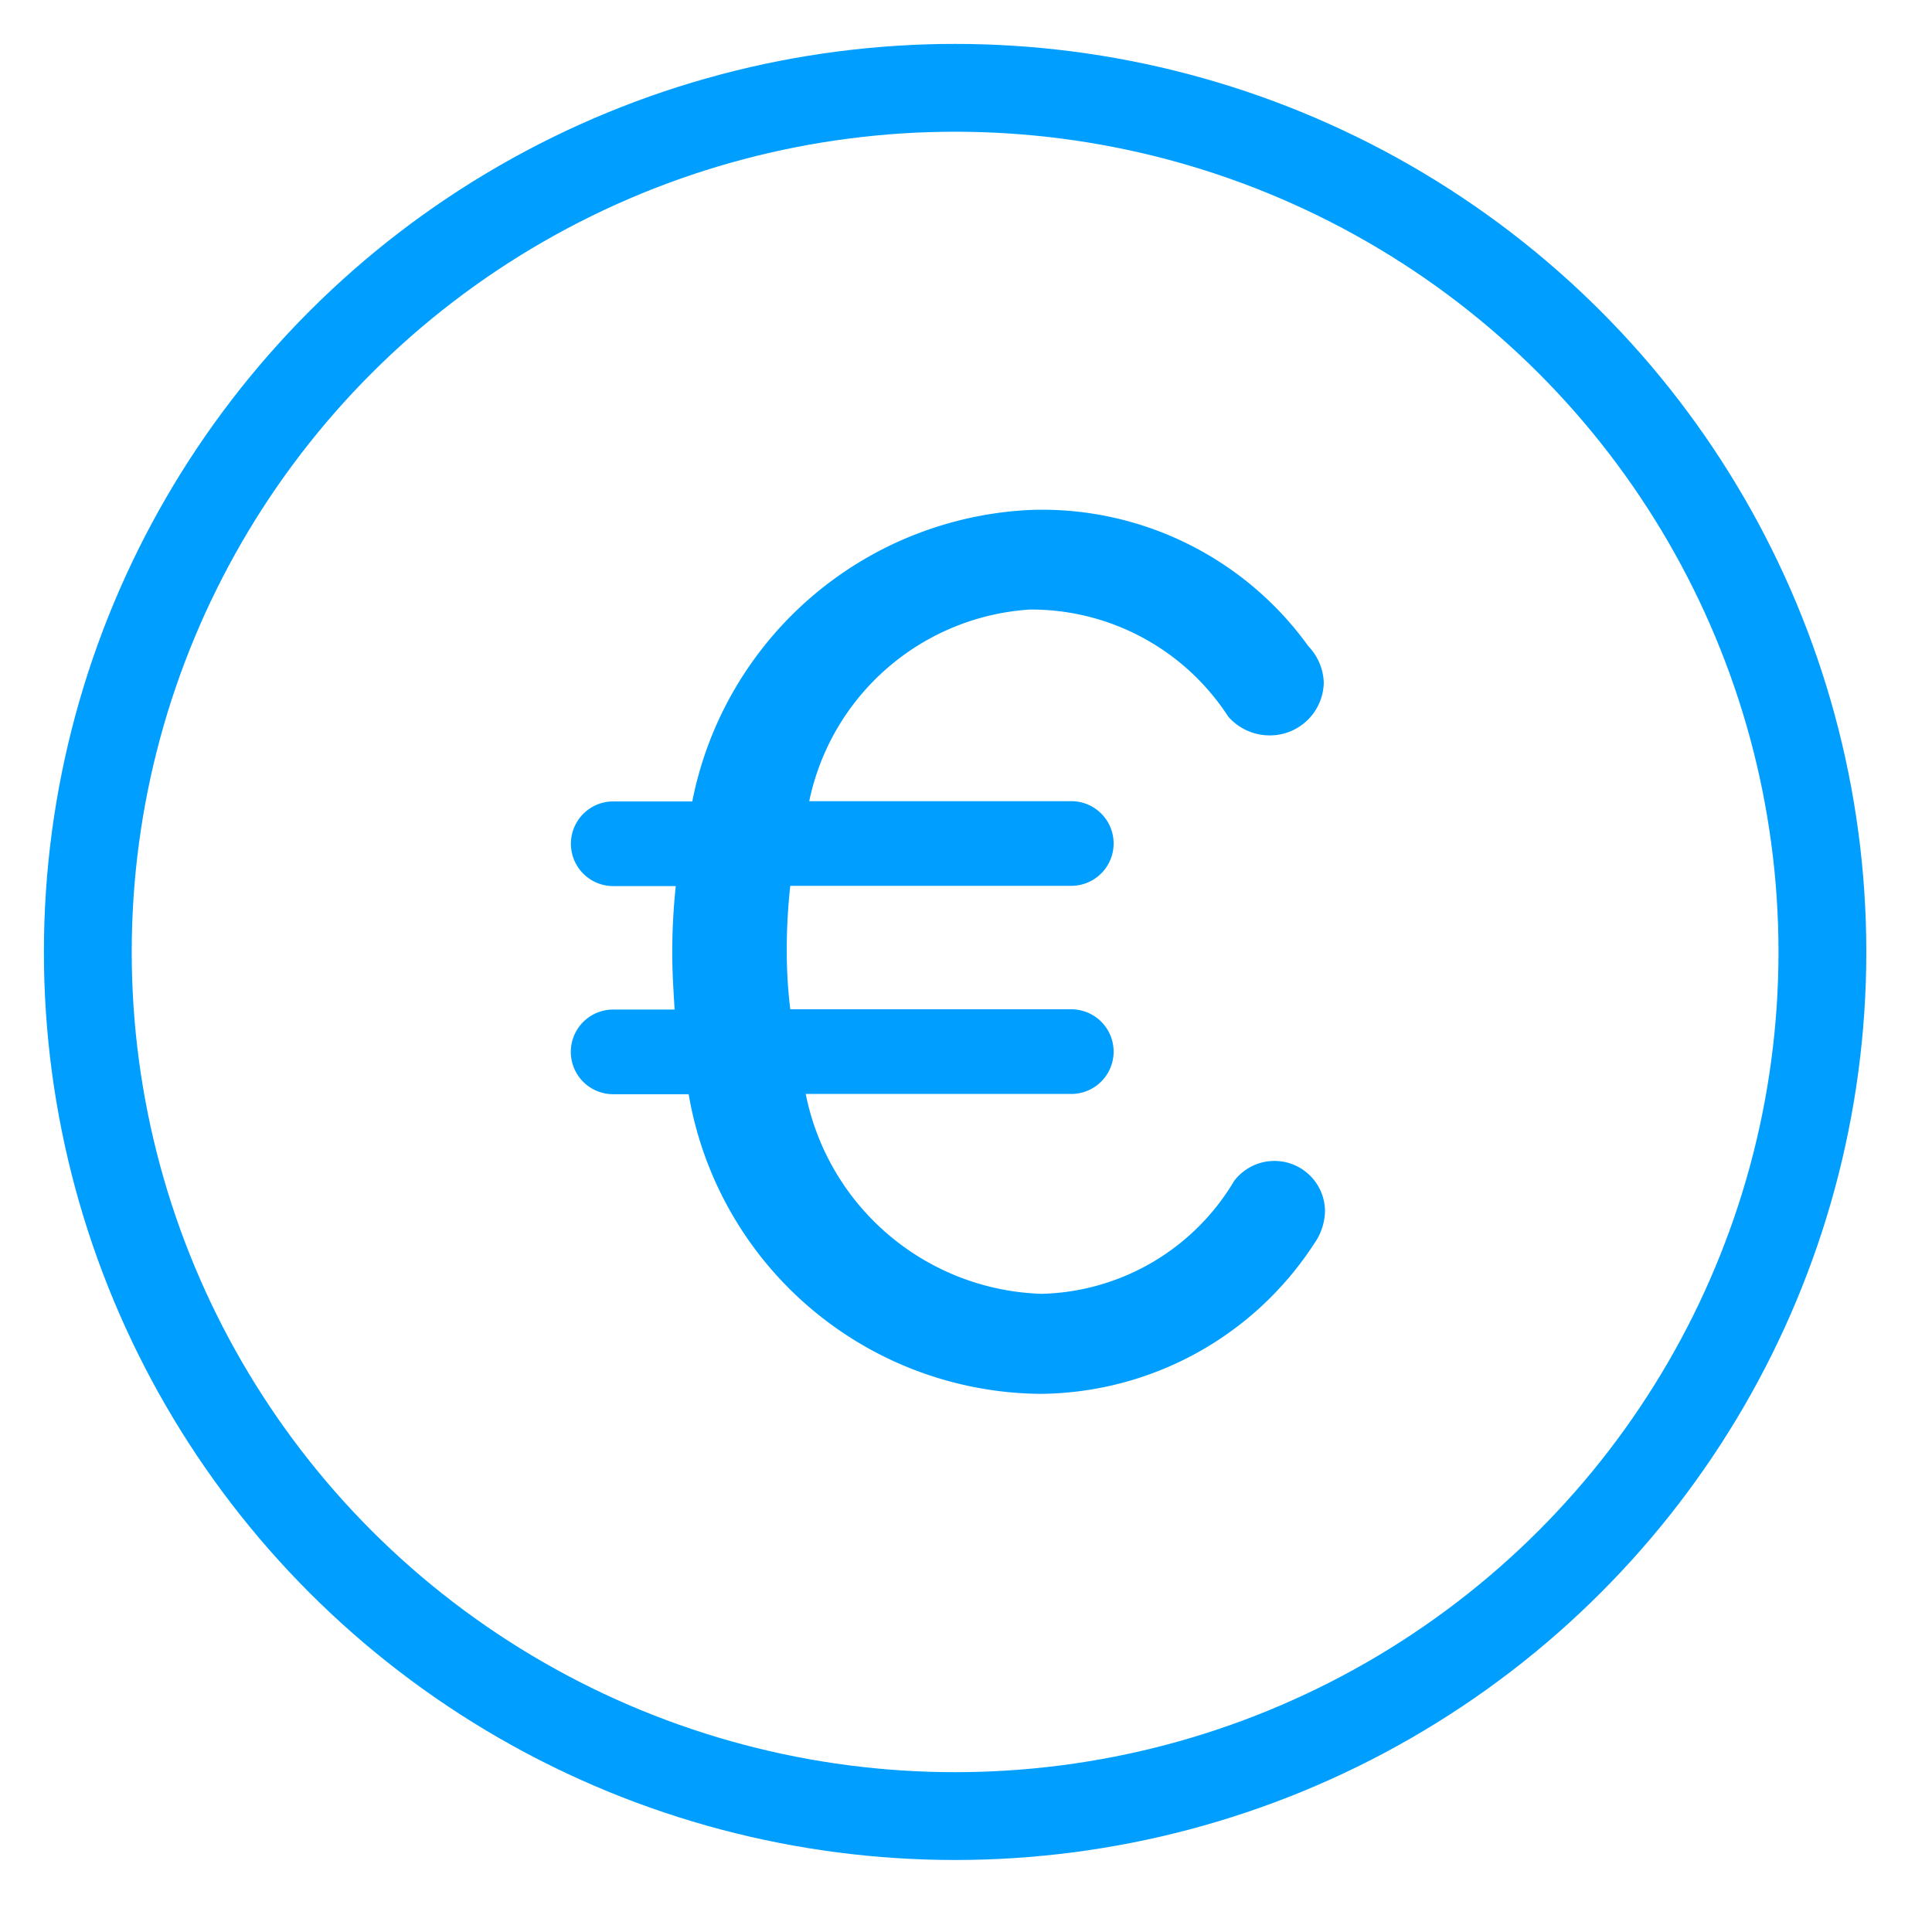
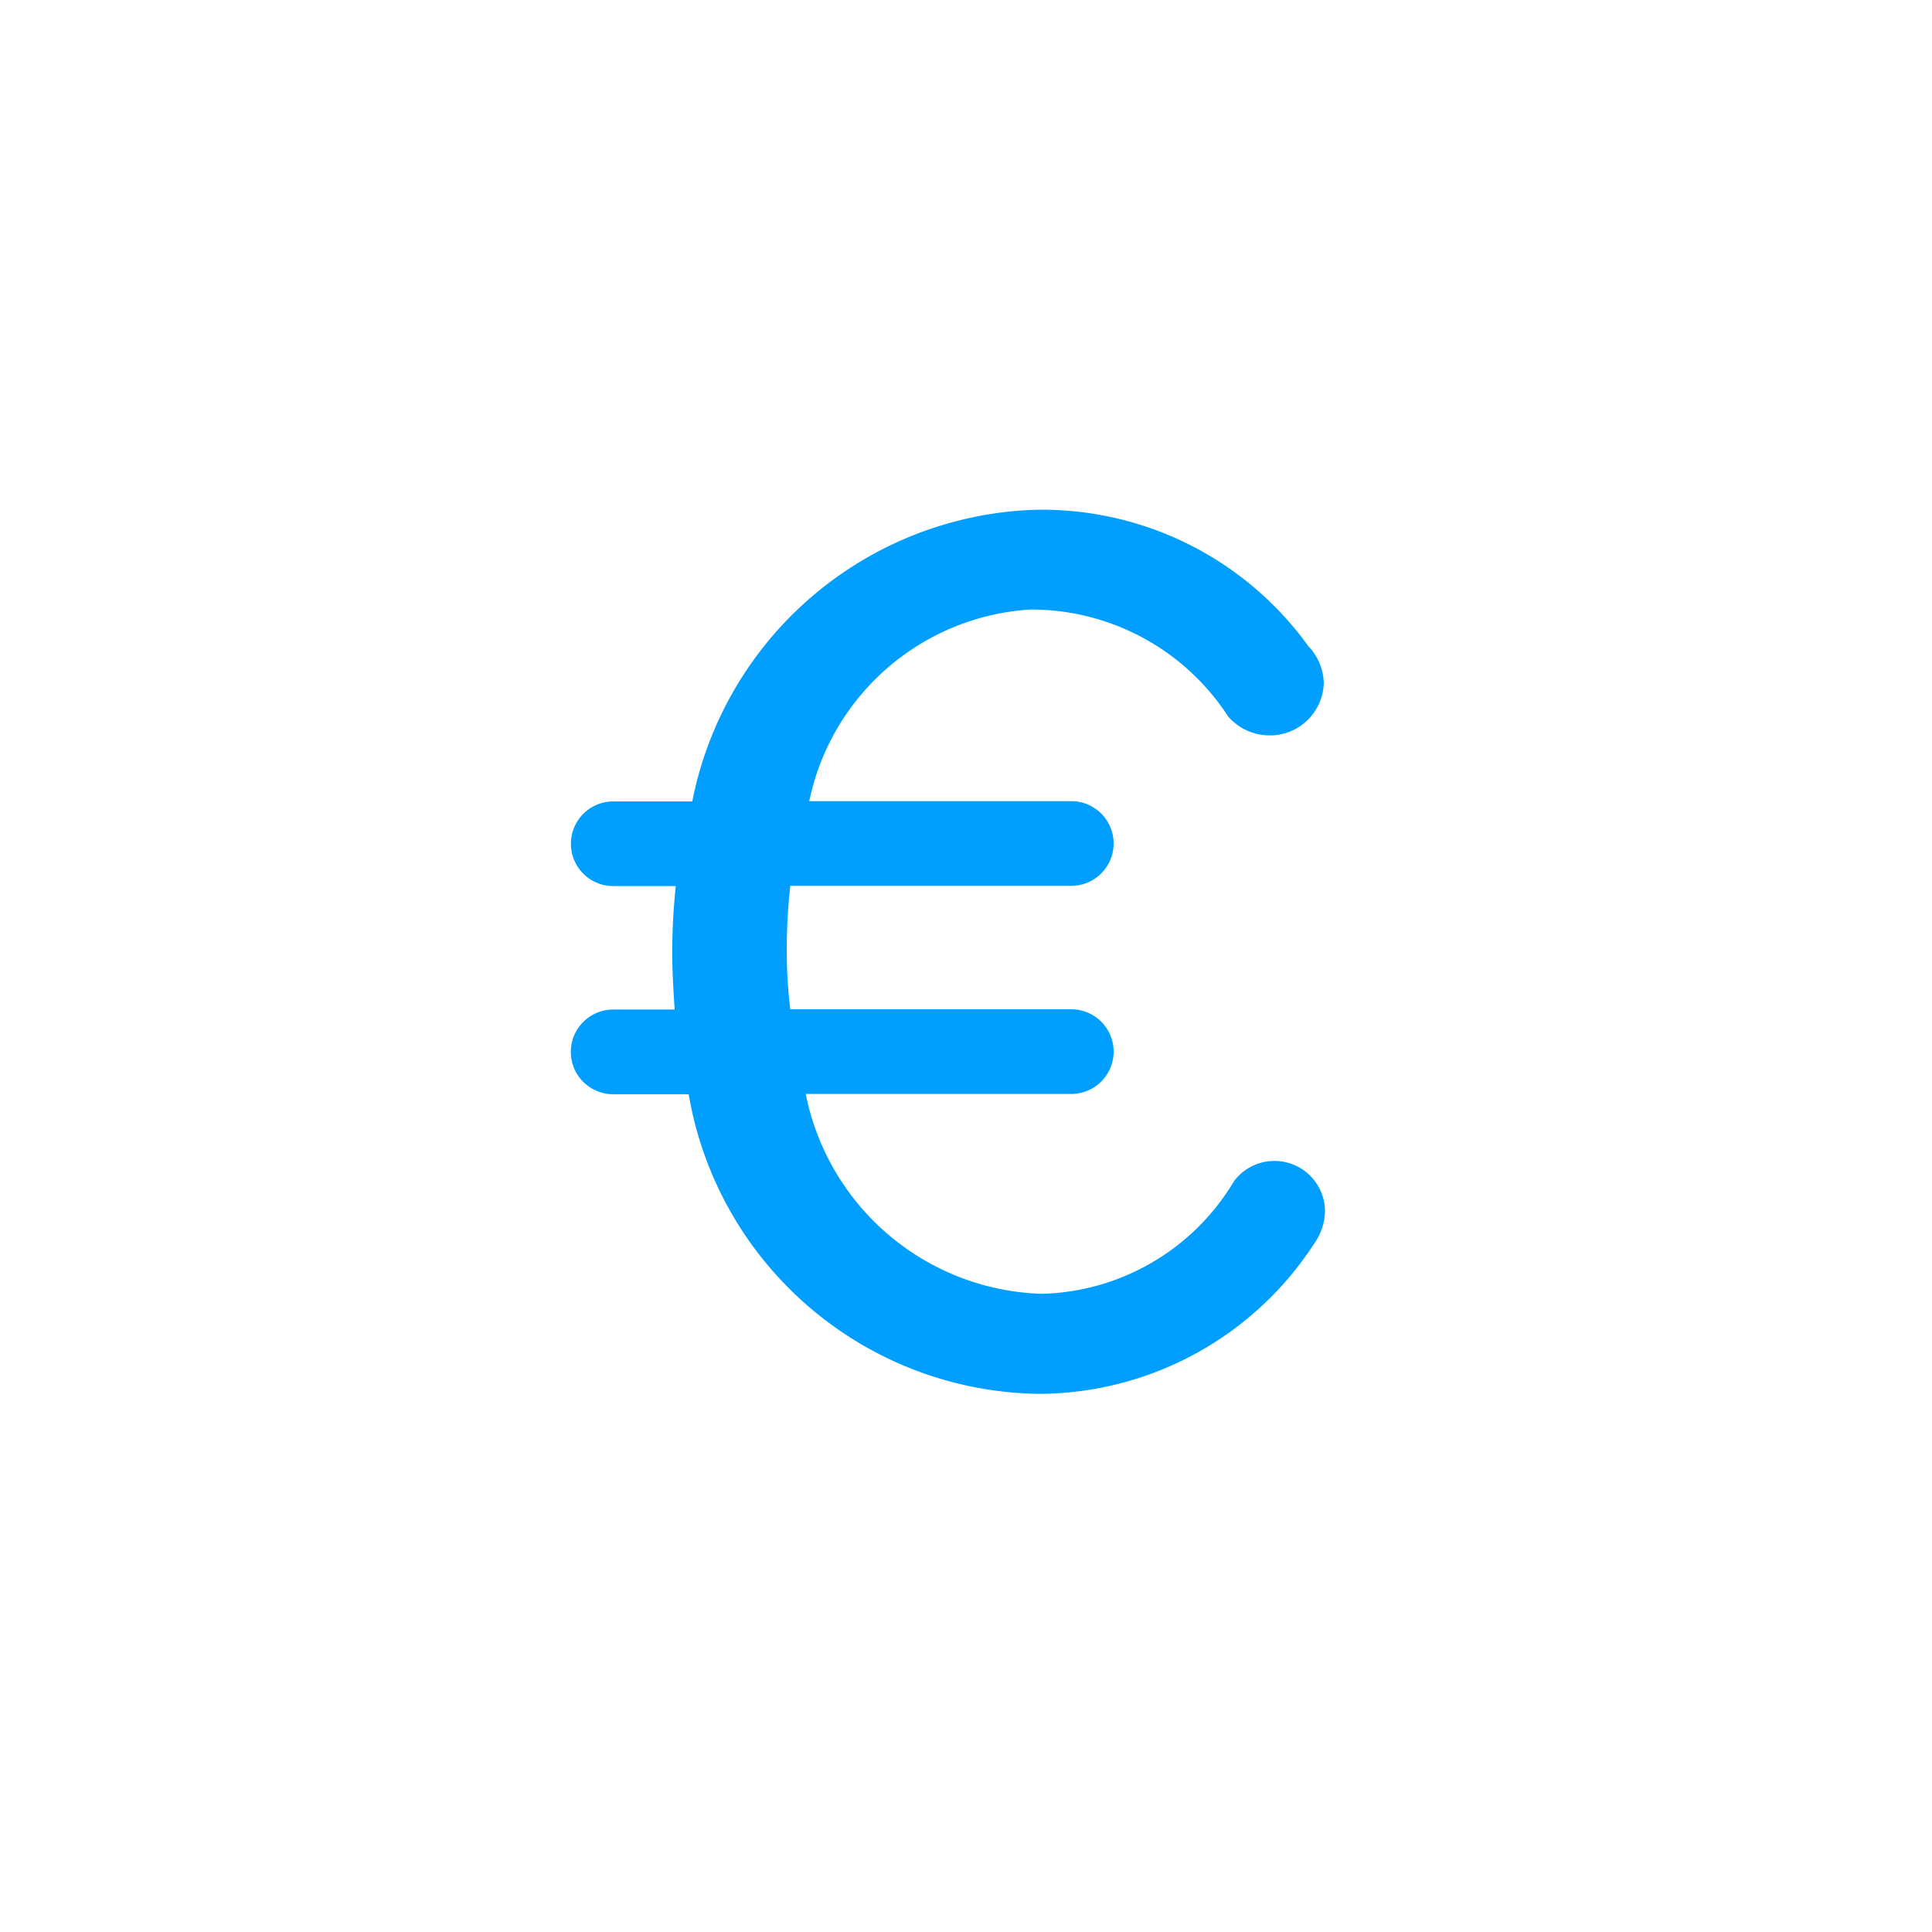
<svg xmlns="http://www.w3.org/2000/svg" width="22" height="22" viewBox="0 0 22 22">
  <defs>
    <clipPath id="clip-Euro_besoin-treso">
      <rect width="22" height="22" />
    </clipPath>
  </defs>
  <g id="Euro_besoin-treso" clip-path="url(#clip-Euro_besoin-treso)">
    <g id="Groupe_4019" data-name="Groupe 4019" transform="translate(1 1)">
-       <ellipse id="Ellipse_783" data-name="Ellipse 783" cx="9.876" cy="9.84" rx="9.876" ry="9.84" fill="none" stroke="#009fff" stroke-linecap="round" stroke-miterlimit="10" stroke-width="1" />
      <path id="Tracé_2501" data-name="Tracé 2501" d="M337.5,189.892h-.86a.482.482,0,1,1,0-.964h.7c-.013-.214-.027-.428-.027-.643a7.3,7.3,0,0,1,.04-.763h-.712a.482.482,0,1,1,0-.964h.9a4.119,4.119,0,0,1,3.871-3.32,3.736,3.736,0,0,1,3.145,1.553.628.628,0,0,1,.175.415.613.613,0,0,1-.618.6.627.627,0,0,1-.47-.214,2.672,2.672,0,0,0-2.258-1.219,2.746,2.746,0,0,0-2.513,2.182h2.984a.482.482,0,1,1,0,.964h-3.2a6.626,6.626,0,0,0-.04.736,5.478,5.478,0,0,0,.04.67h3.2a.482.482,0,1,1,0,.964h-3.024a2.83,2.83,0,0,0,2.688,2.276,2.624,2.624,0,0,0,2.19-1.285.576.576,0,0,1,1.035.335.658.658,0,0,1-.121.375,3.75,3.75,0,0,1-3.131,1.714A4.1,4.1,0,0,1,337.5,189.892Z" transform="translate(-330.658 -178.432)" fill="#009fff" />
    </g>
  </g>
</svg>